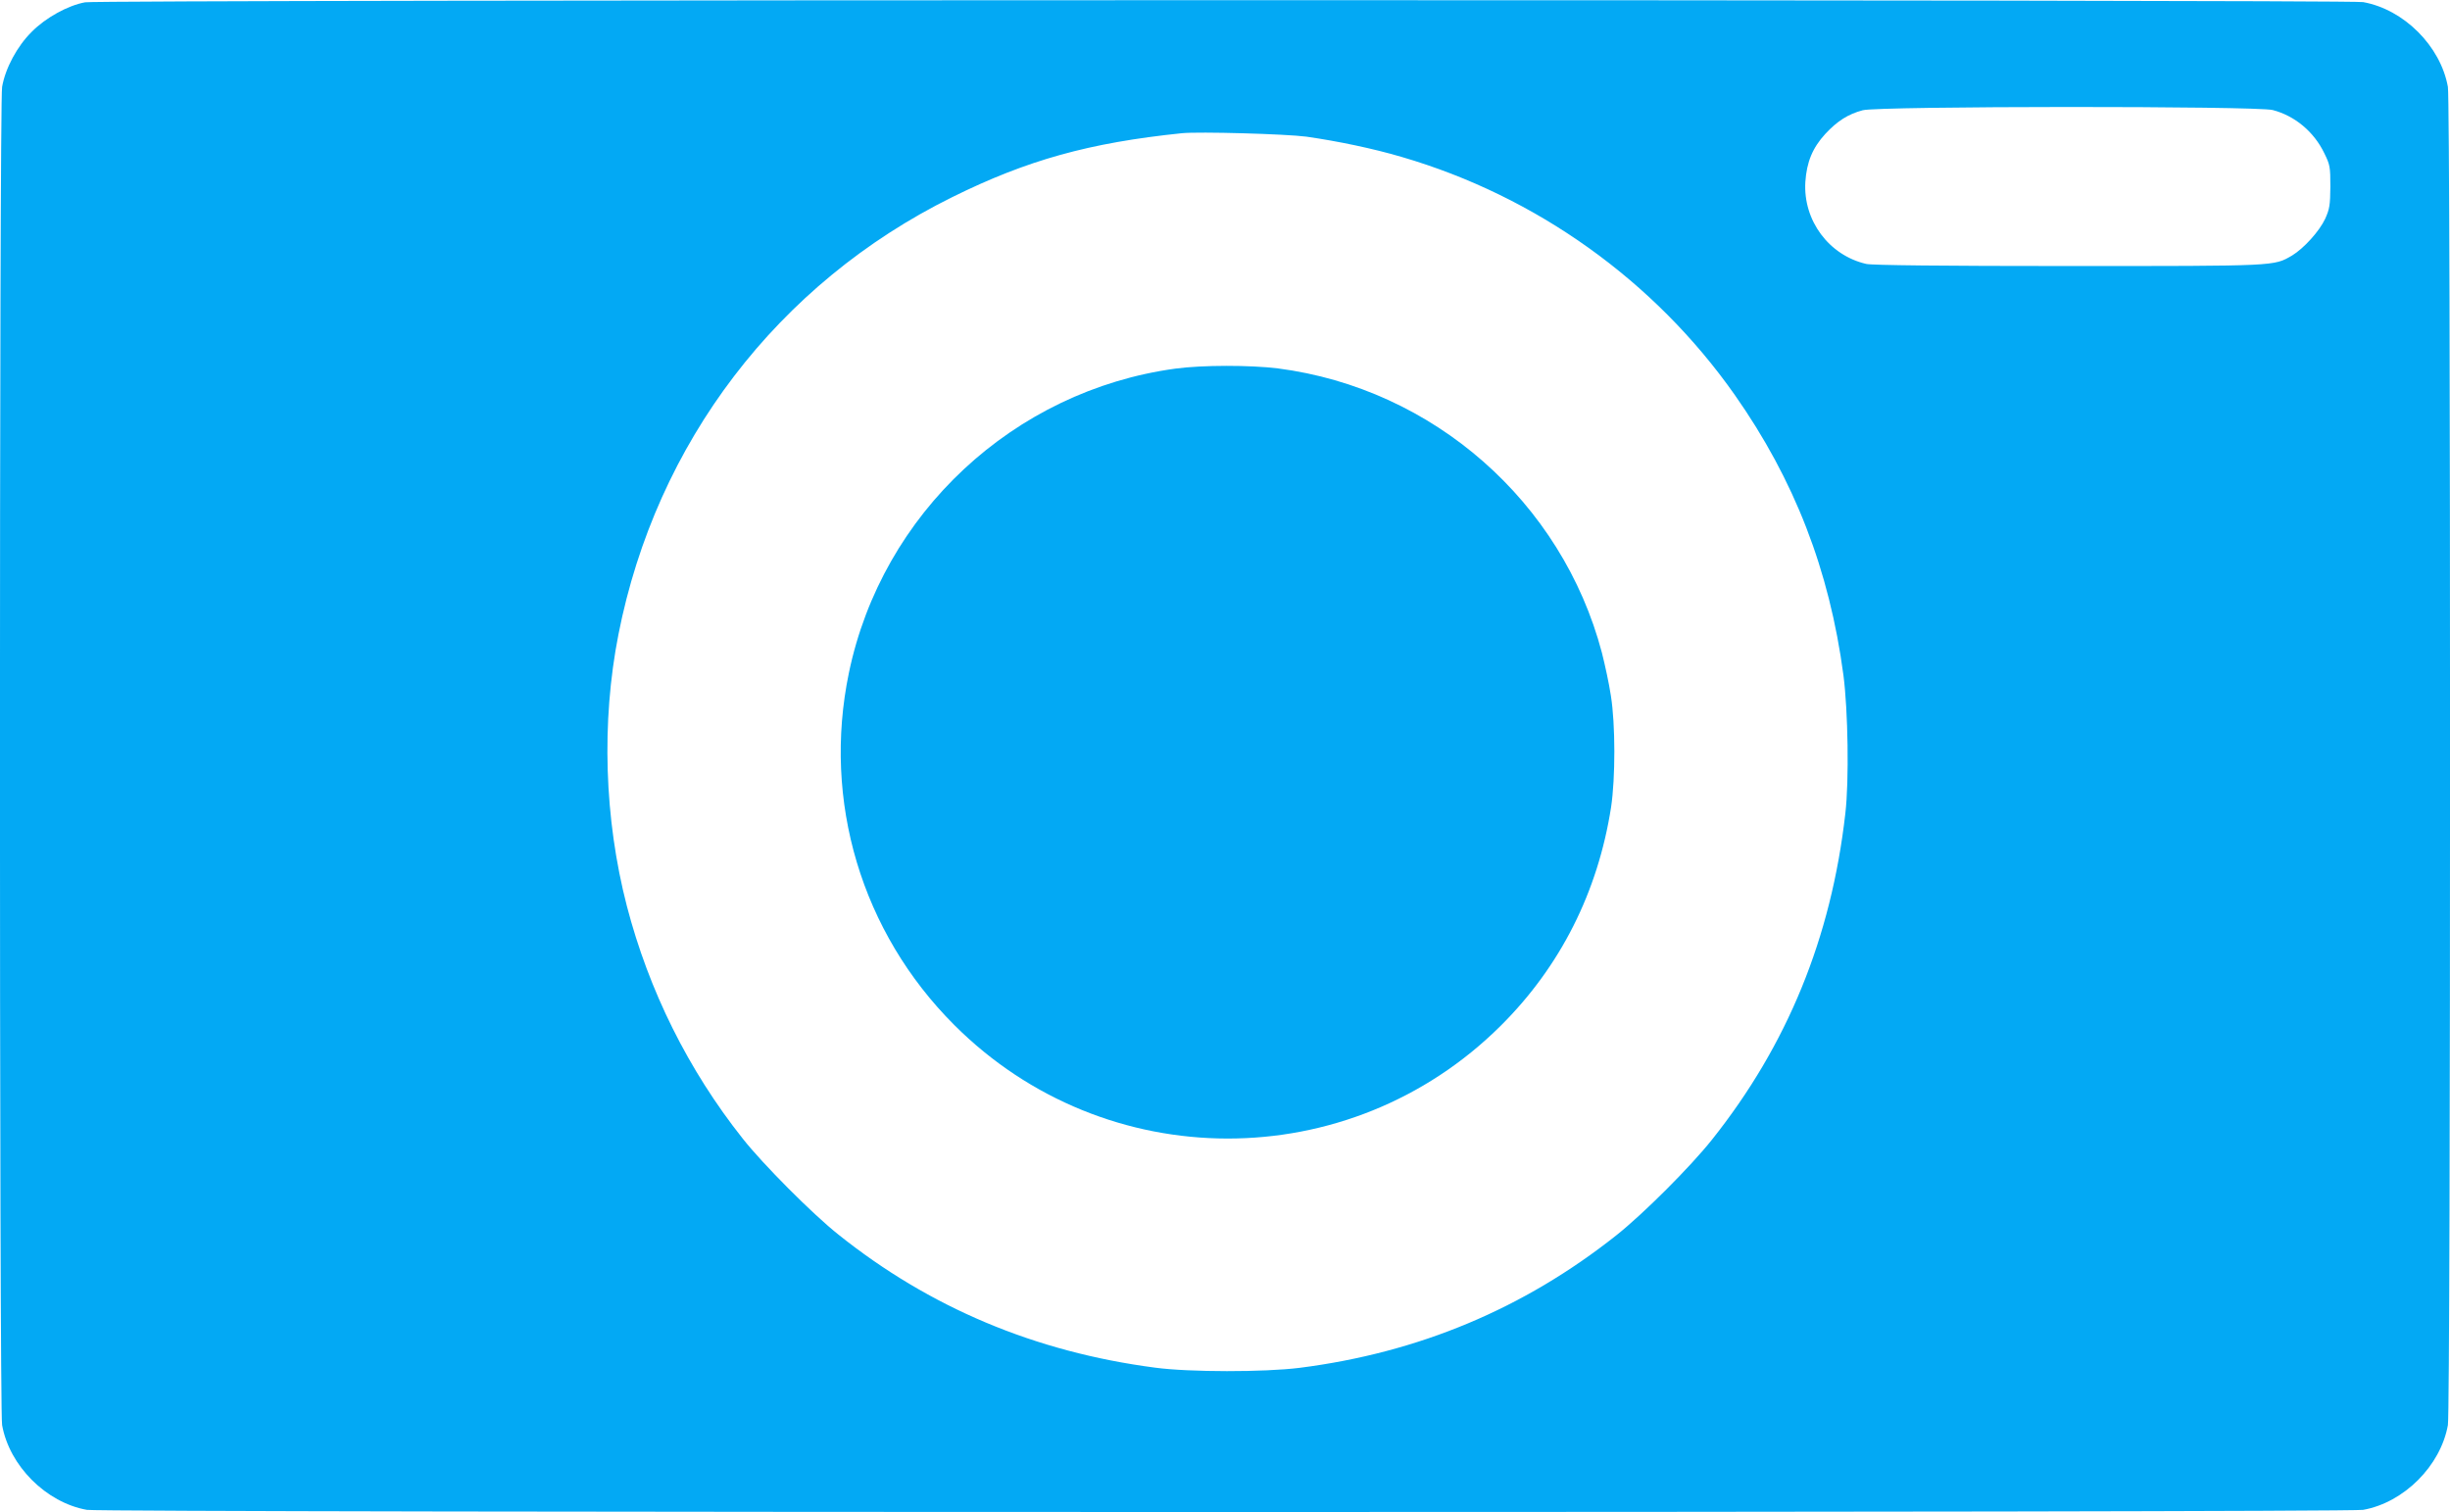
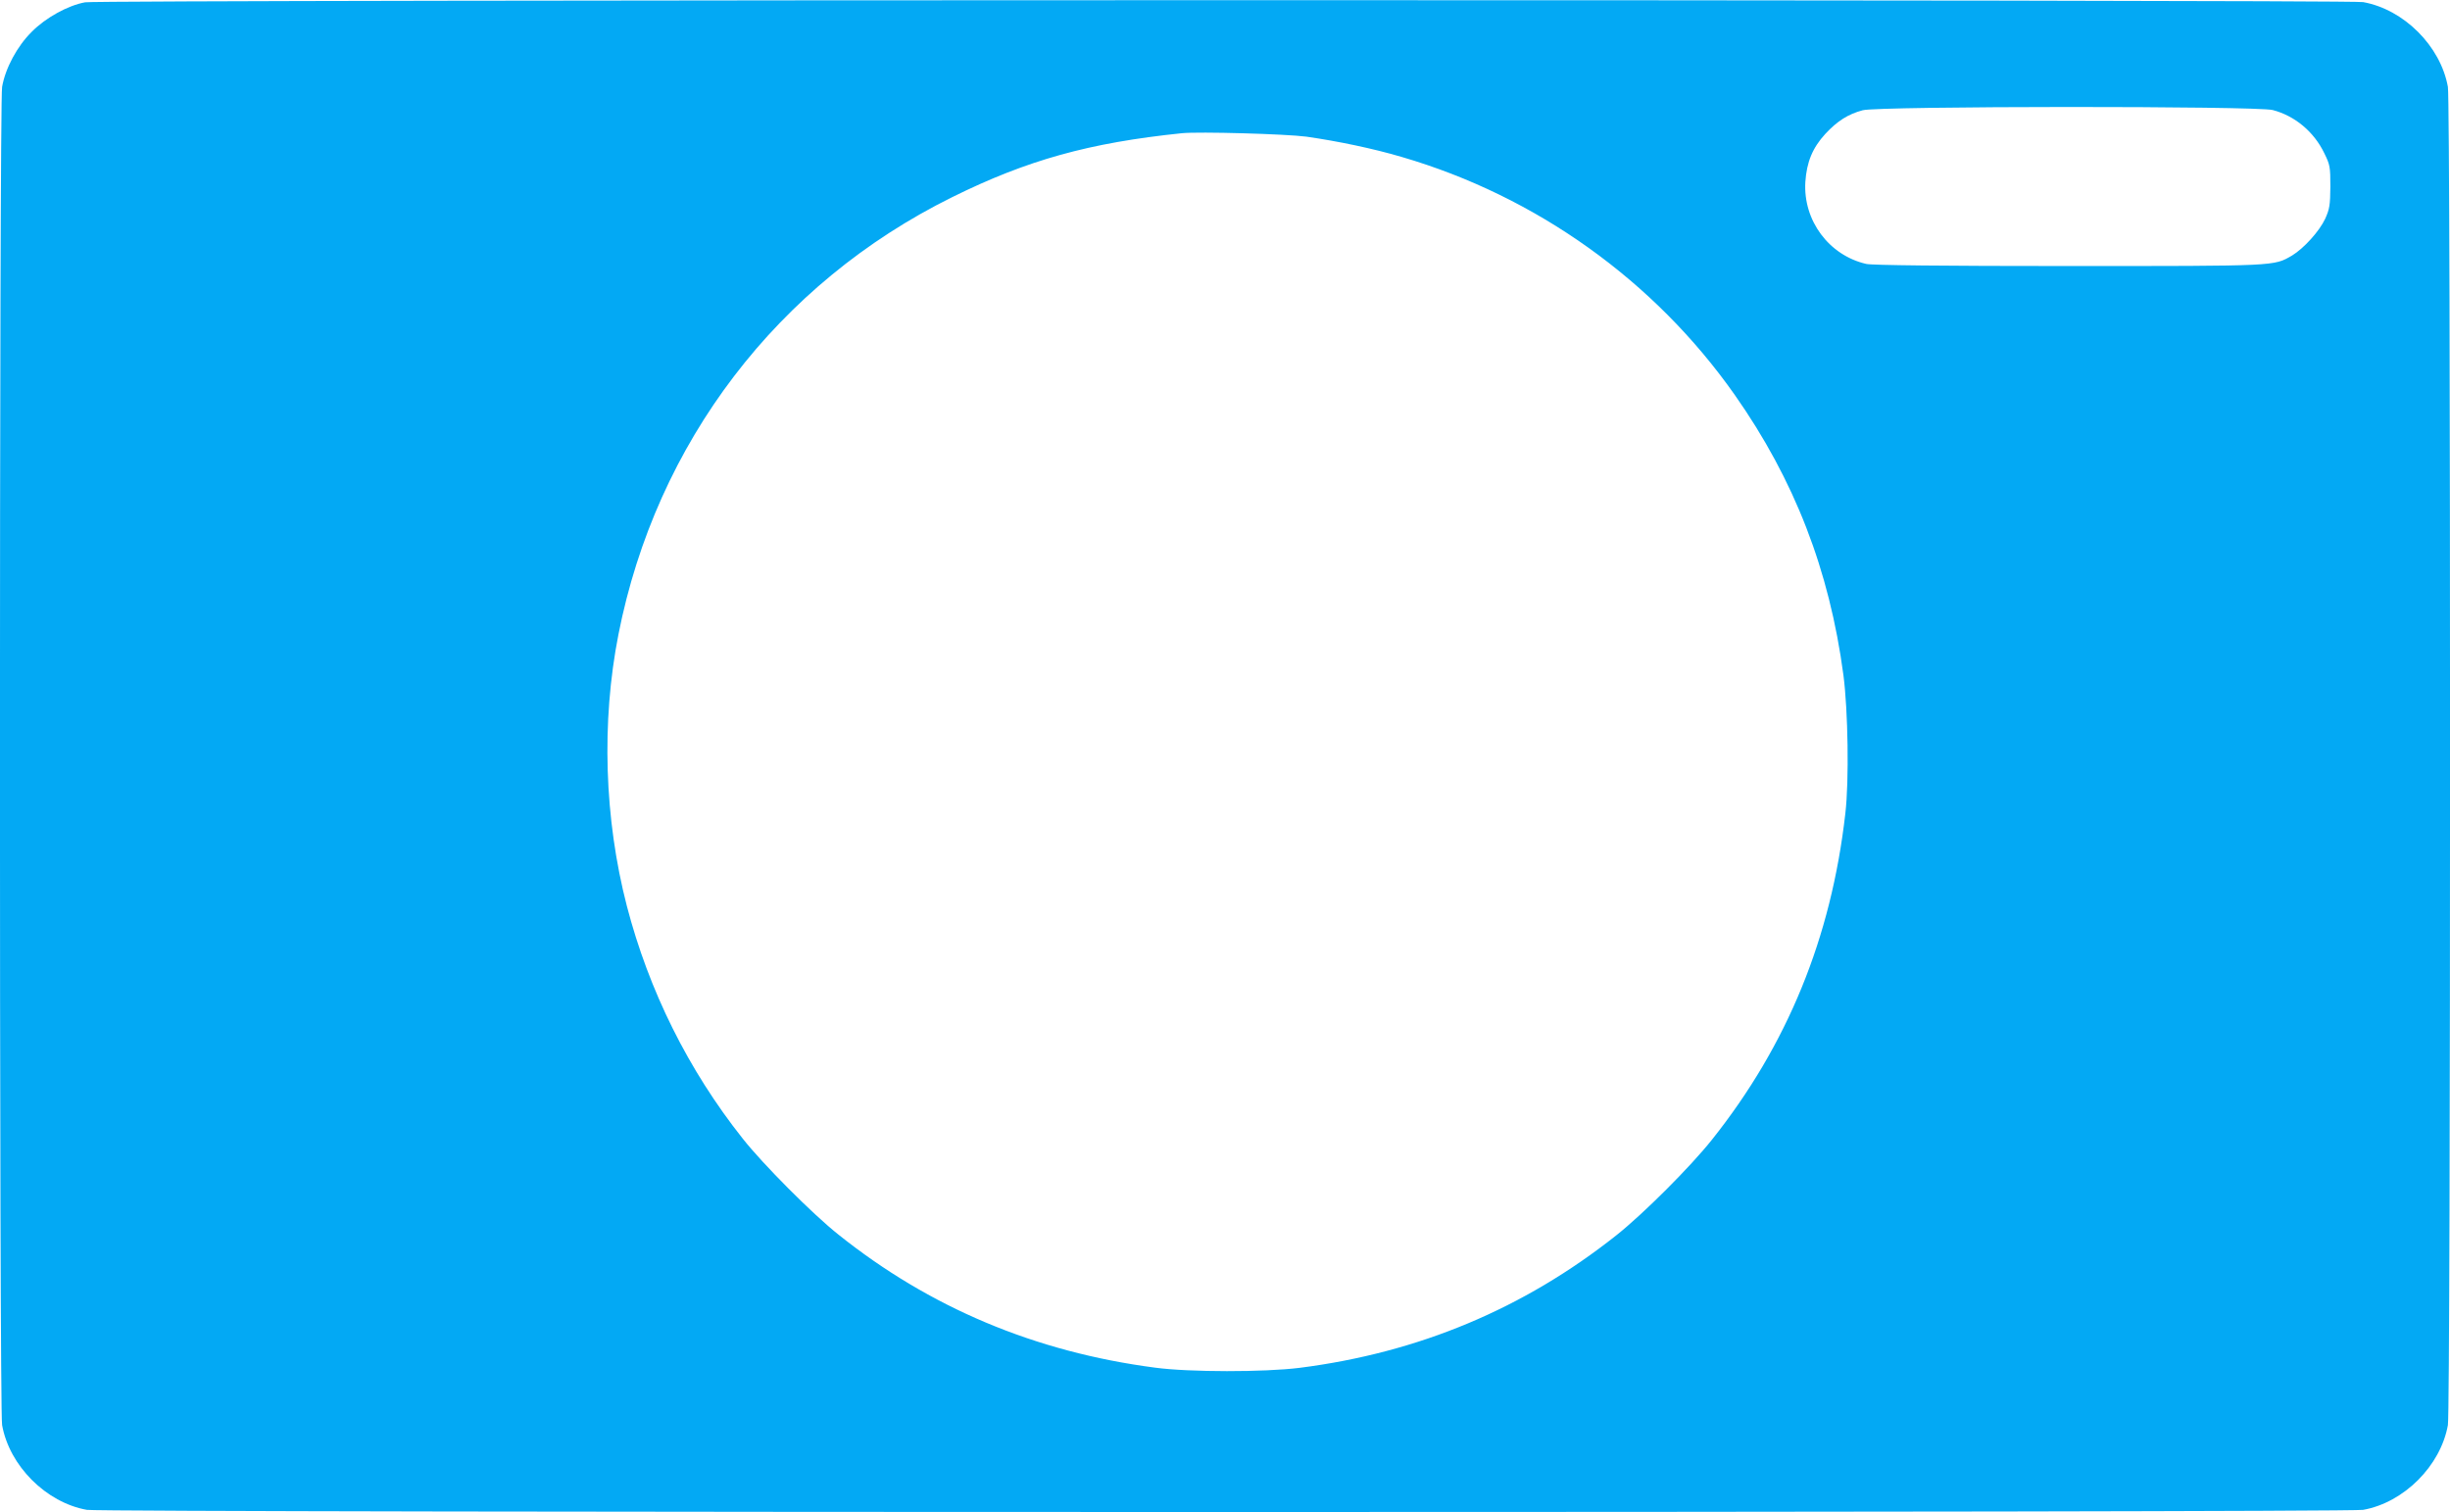
<svg xmlns="http://www.w3.org/2000/svg" version="1.0" width="1280pt" height="790pt" viewBox="0 0 1280 790" preserveAspectRatio="xMidYMid meet">
  <g transform="translate(0,790) scale(0.1,-0.1)" fill="#03a9f4" stroke="none">
    <path d="M445 7888 c-90 -16 -207 -81 -279 -154 -76 -75 -138 -190 -155 -288 -15 -84 -15 -6908 0 -6992 38 -213 230 -405 443 -443 84 -15 11808 -15 11892 0 213 38 405 230 443 443 15 84 15 6908 0 6992 -38 213 -230 405 -443 443 -78 14 -11827 13 -11901 -1z m11429 -563 c115 -30 215 -113 269 -225 30 -61 32 -71 32 -175 -1 -98 -4 -116 -27 -168 -31 -66 -112 -155 -173 -192 -97 -56 -72 -55 -1170 -55 -655 0 -1026 4 -1055 11 -195 45 -330 227 -318 428 7 105 38 179 104 251 63 68 120 104 196 124 82 22 2057 23 2142 1z m-5049 -139 c167 -24 349 -62 498 -106 703 -205 1321 -647 1740 -1243 312 -444 495 -916 568 -1465 24 -184 30 -551 10 -722 -74 -651 -303 -1210 -697 -1705 -113 -142 -358 -387 -499 -499 -484 -384 -1034 -614 -1656 -693 -184 -23 -575 -23 -754 1 -627 82 -1179 314 -1658 698 -133 106 -391 365 -496 498 -285 359 -491 774 -606 1216 -118 456 -134 962 -44 1419 197 1002 832 1834 1744 2285 392 194 716 284 1200 334 89 9 545 -4 650 -18z" />
-     <path d="M6141 5974 c-845 -115 -1533 -756 -1706 -1590 -139 -670 66 -1355 550 -1839 789 -790 2063 -792 2855 -5 312 310 508 699 577 1142 23 153 23 433 -1 583 -9 61 -31 162 -47 225 -208 788 -881 1380 -1692 1485 -145 18 -395 18 -536 -1z" />
  </g>
</svg>